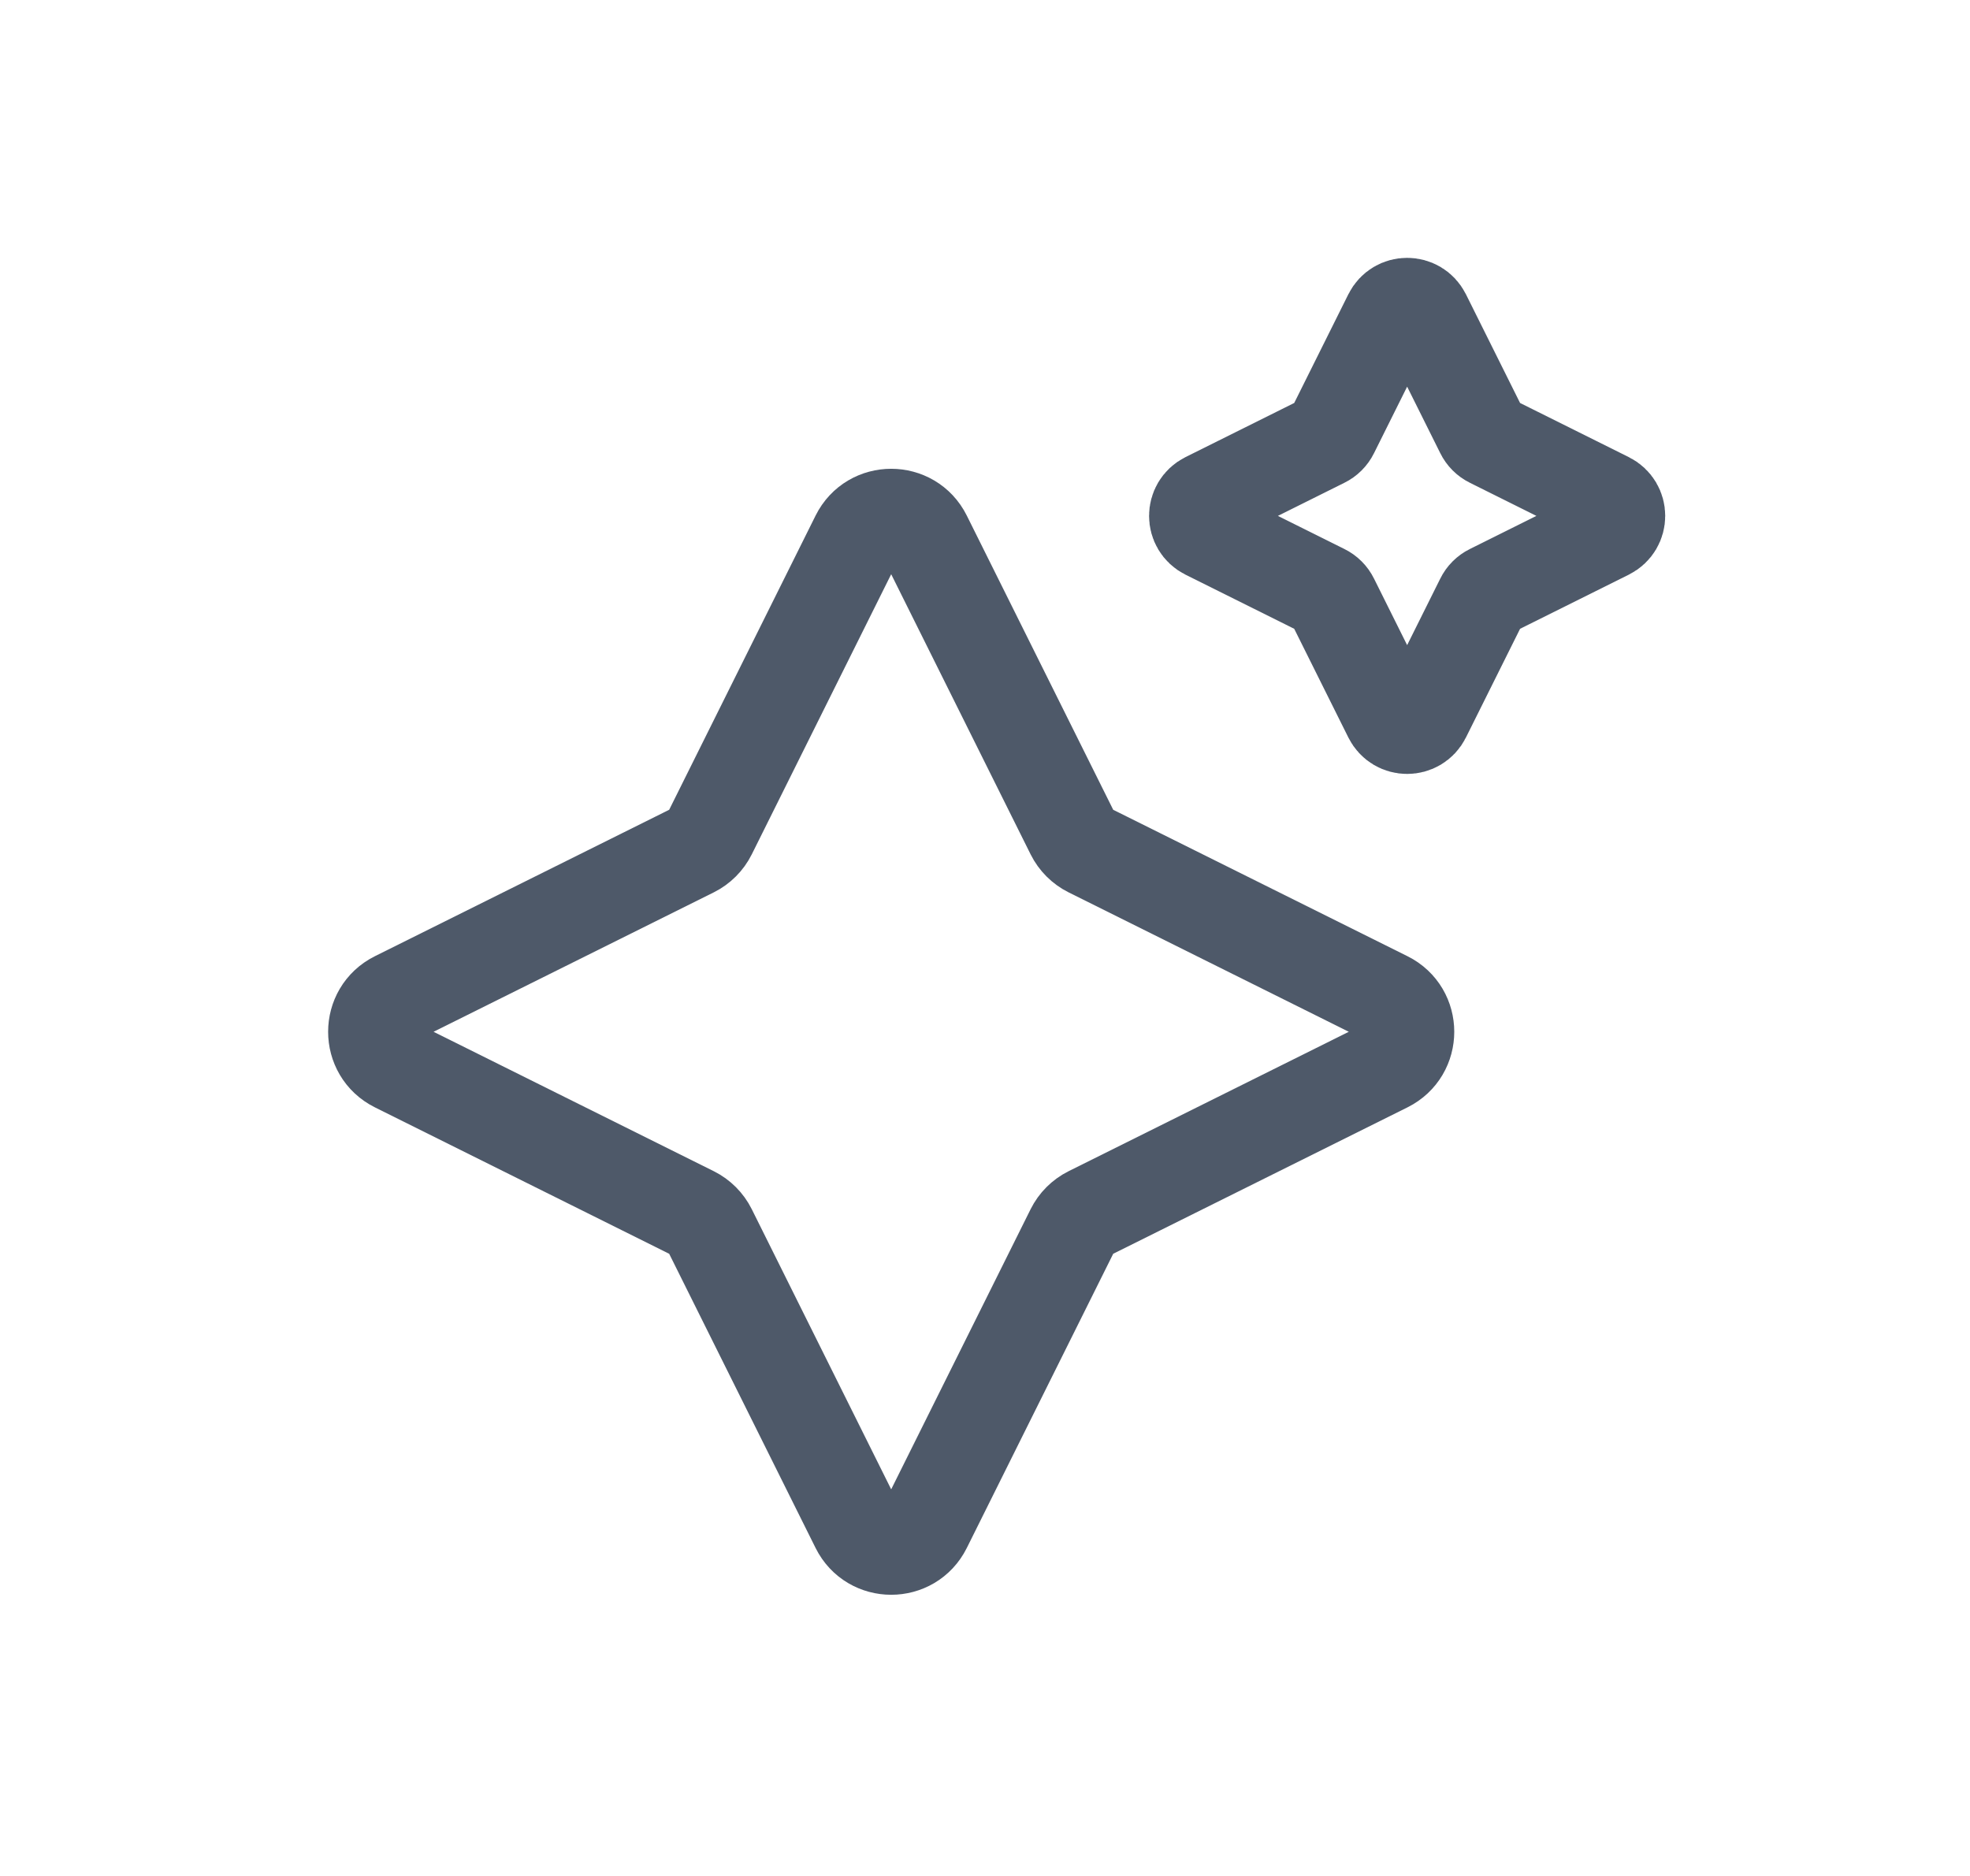
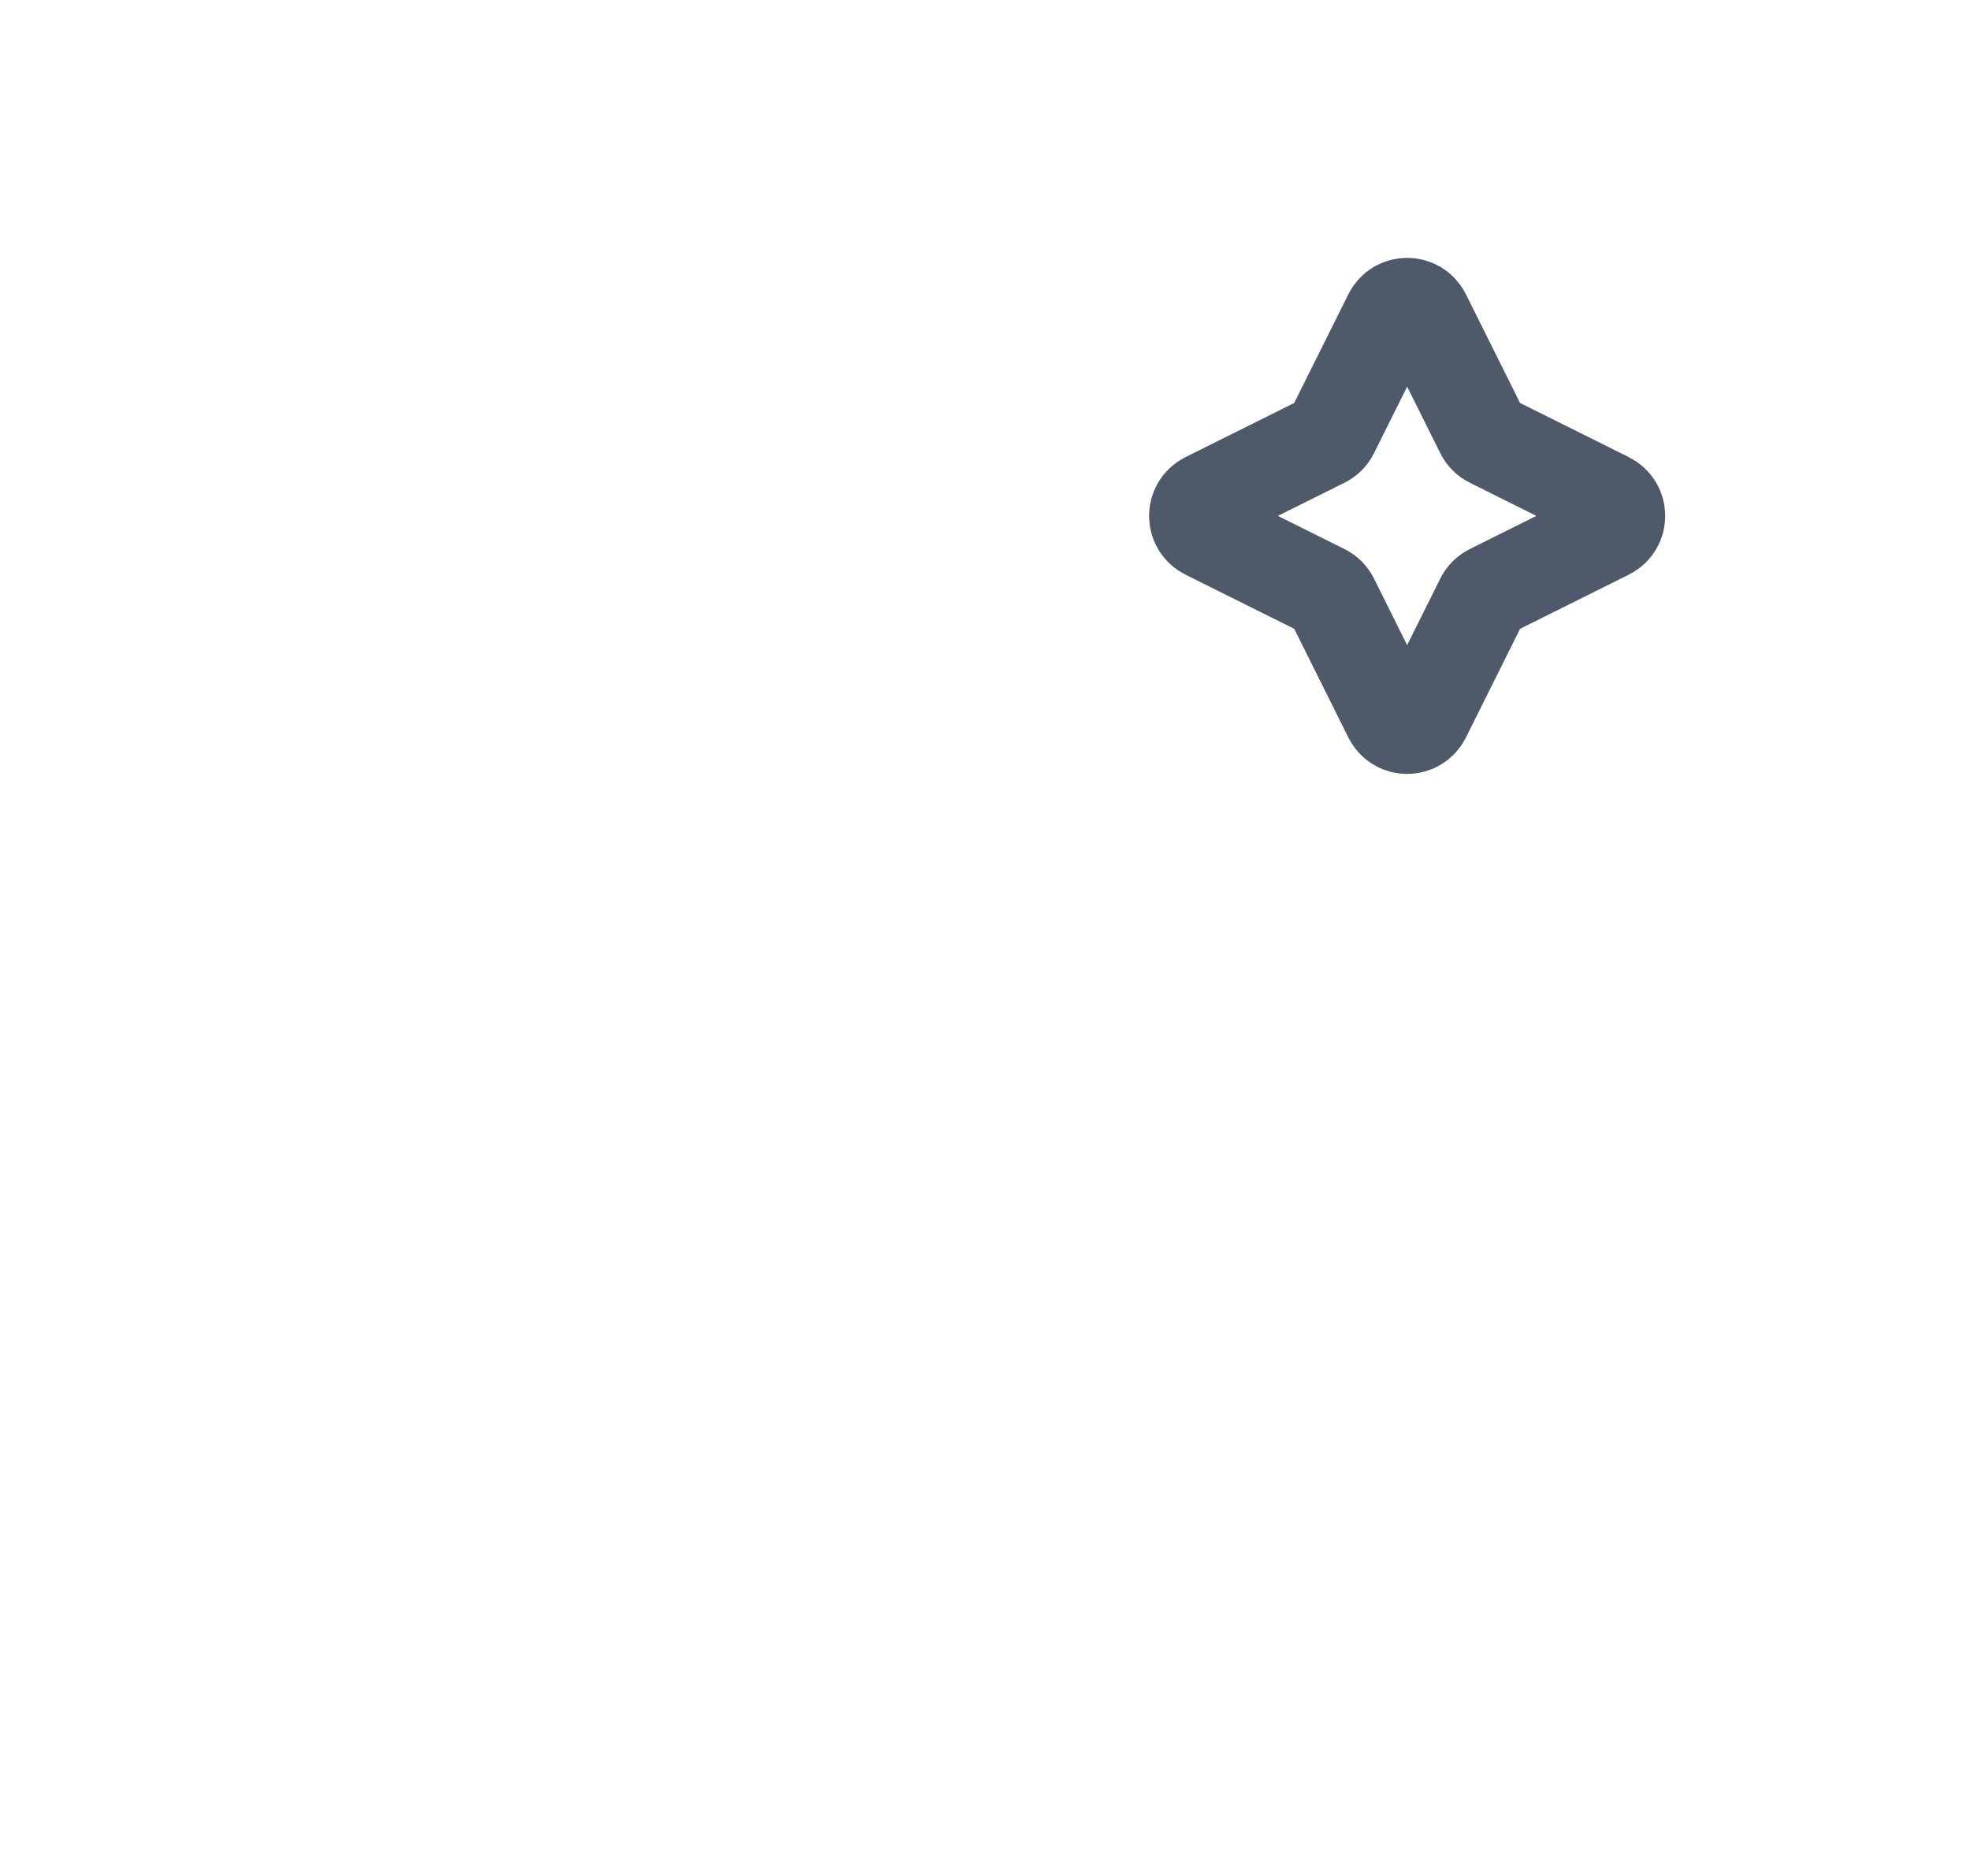
<svg xmlns="http://www.w3.org/2000/svg" width="21" height="20" viewBox="0 0 21 20" fill="none">
-   <path d="M9.142 5.719C9.289 5.424 9.711 5.424 9.858 5.719L11.434 8.886C11.473 8.964 11.536 9.027 11.614 9.066L14.781 10.642C15.076 10.789 15.076 11.211 14.781 11.358L11.614 12.934C11.536 12.973 11.473 13.036 11.434 13.114L9.858 16.281C9.711 16.576 9.289 16.576 9.142 16.281L7.566 13.114C7.527 13.036 7.464 12.973 7.386 12.934L4.219 11.358C3.924 11.211 3.924 10.789 4.219 10.642L7.386 9.066C7.464 9.027 7.527 8.964 7.566 8.886L9.142 5.719Z" stroke="#4E5969" strokeWidth="1.2" strokeLinejoin="round" />
  <path d="M14.821 3.36C14.895 3.212 15.105 3.212 15.179 3.36L15.801 4.609C15.82 4.648 15.852 4.68 15.891 4.699L17.14 5.321C17.288 5.395 17.288 5.605 17.14 5.679L15.891 6.301C15.852 6.32 15.82 6.352 15.801 6.391L15.179 7.64C15.105 7.788 14.895 7.788 14.821 7.64L14.199 6.391C14.18 6.352 14.148 6.32 14.109 6.301L12.86 5.679C12.712 5.605 12.712 5.395 12.86 5.321L14.109 4.699C14.148 4.68 14.18 4.648 14.199 4.609L14.821 3.36Z" stroke="#4E5969" strokeWidth="1.2" strokeLinejoin="round" />
</svg>